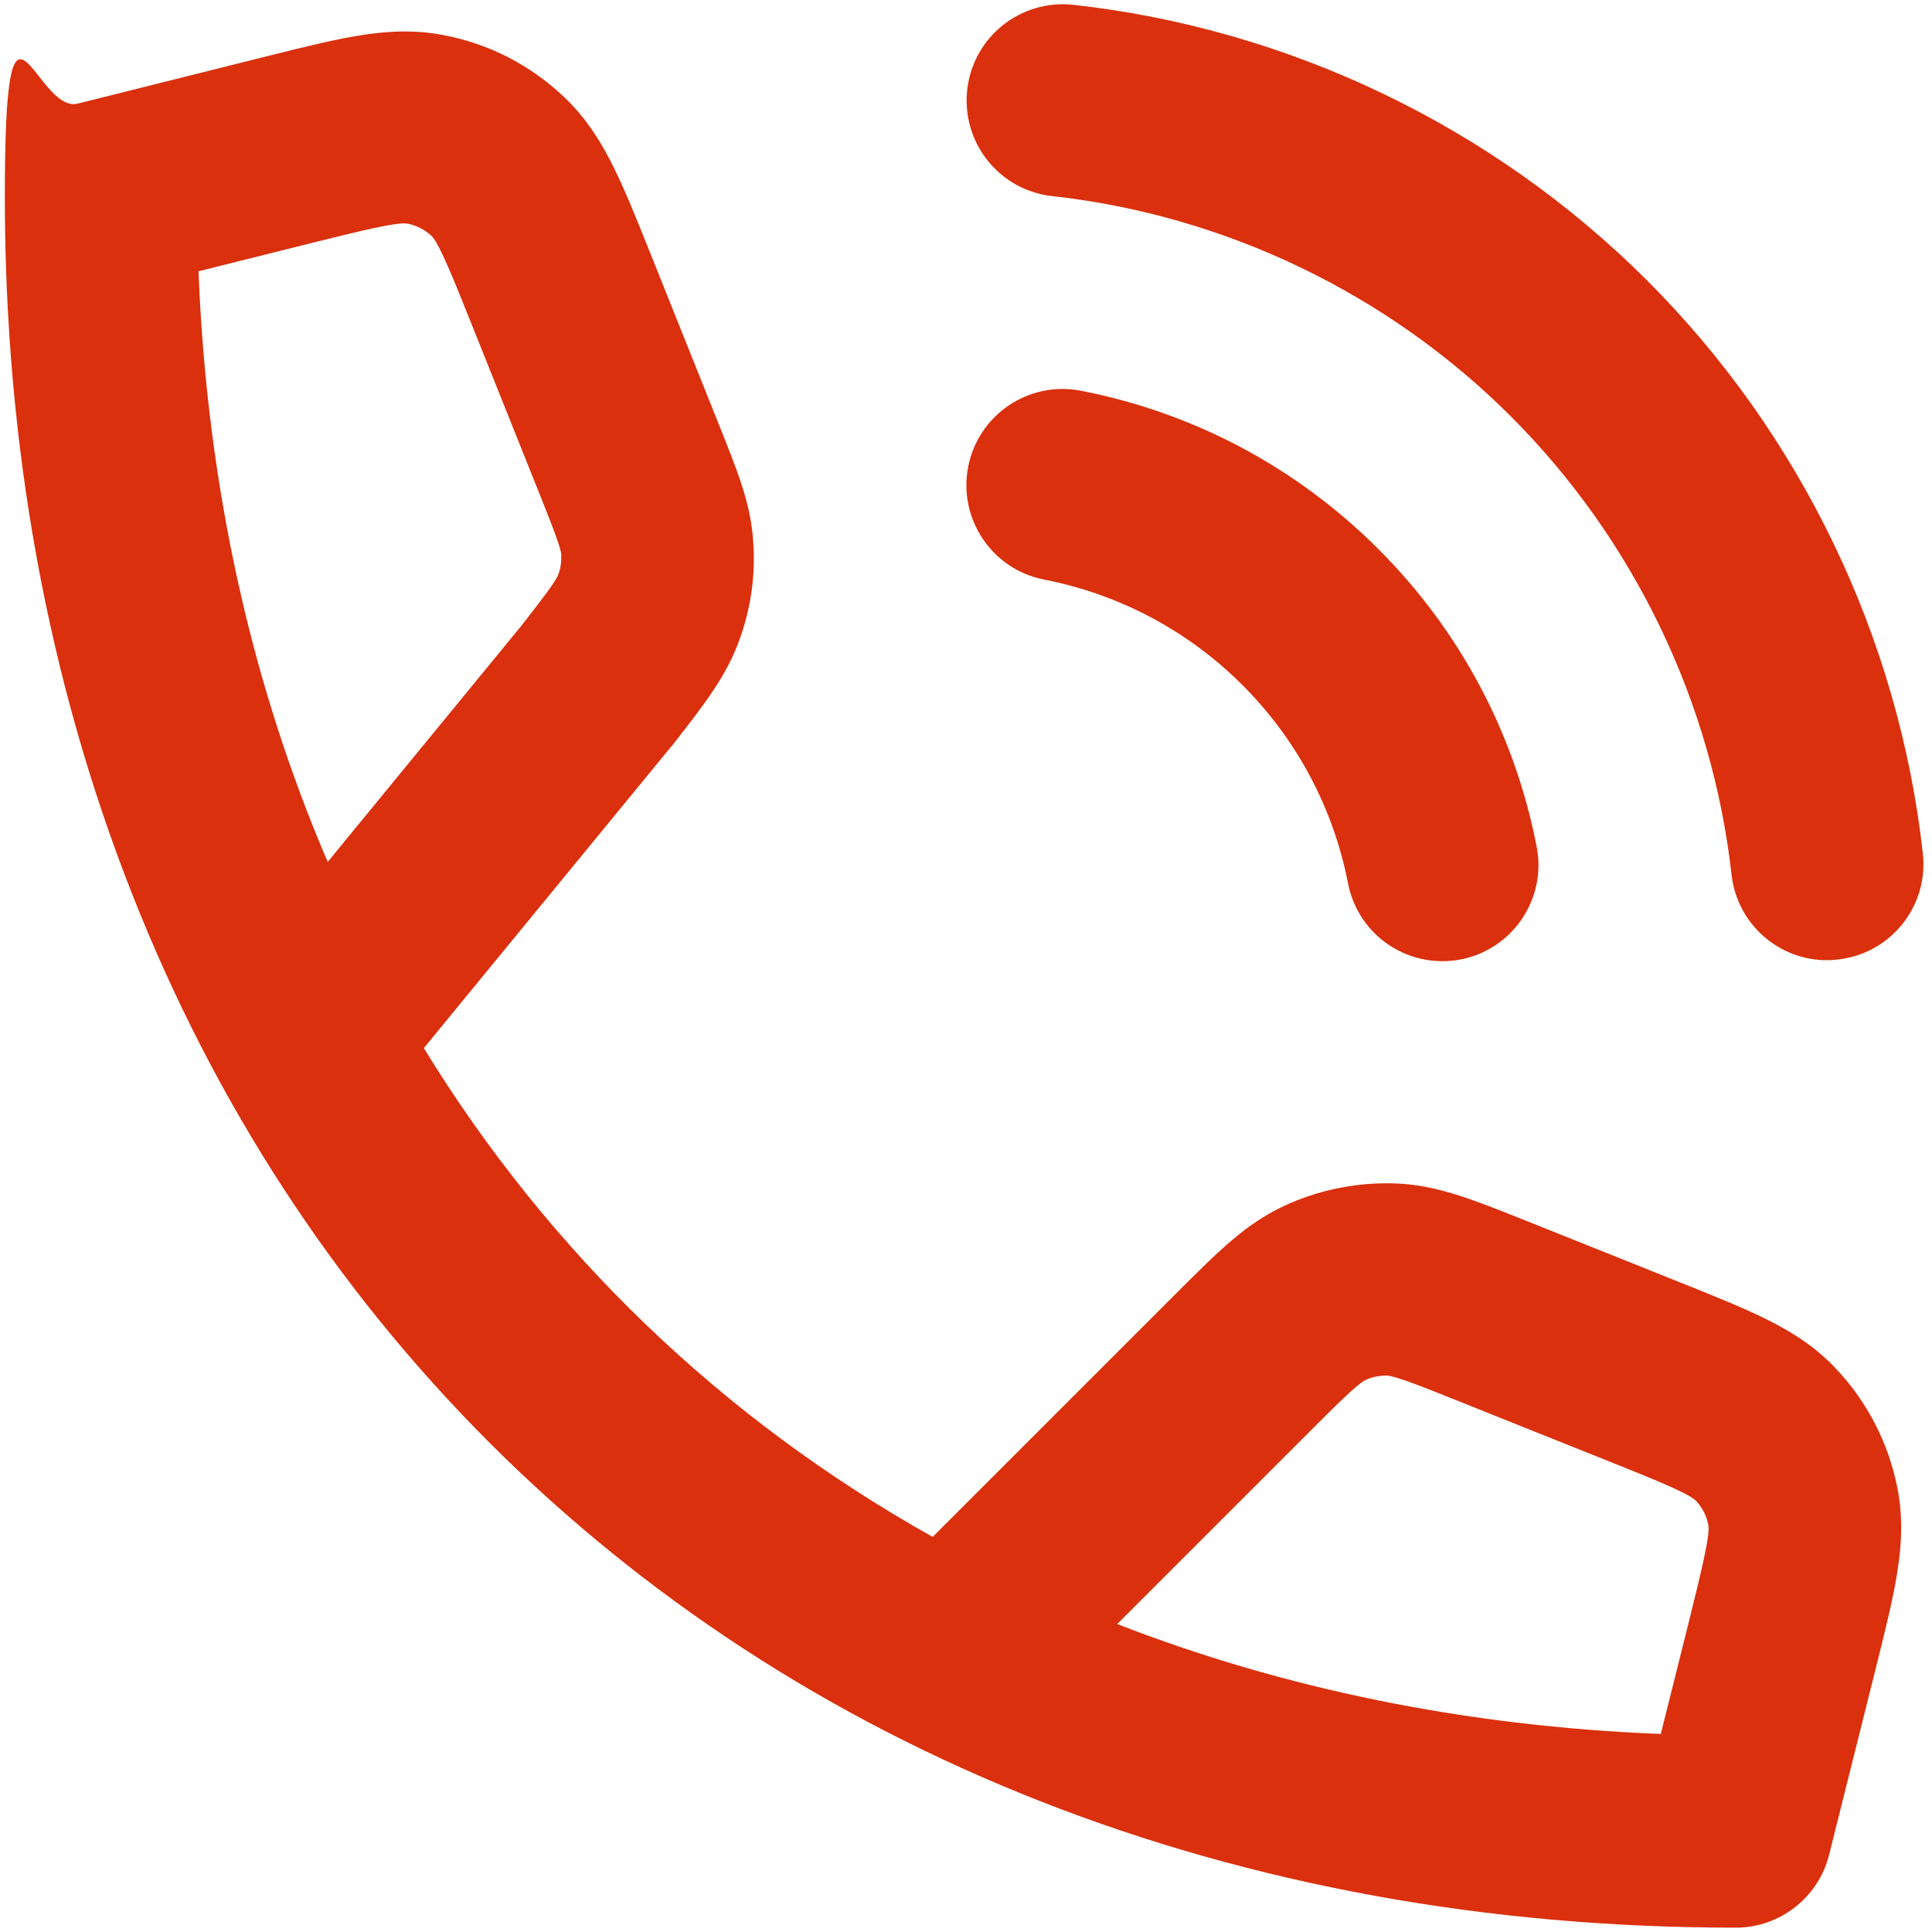
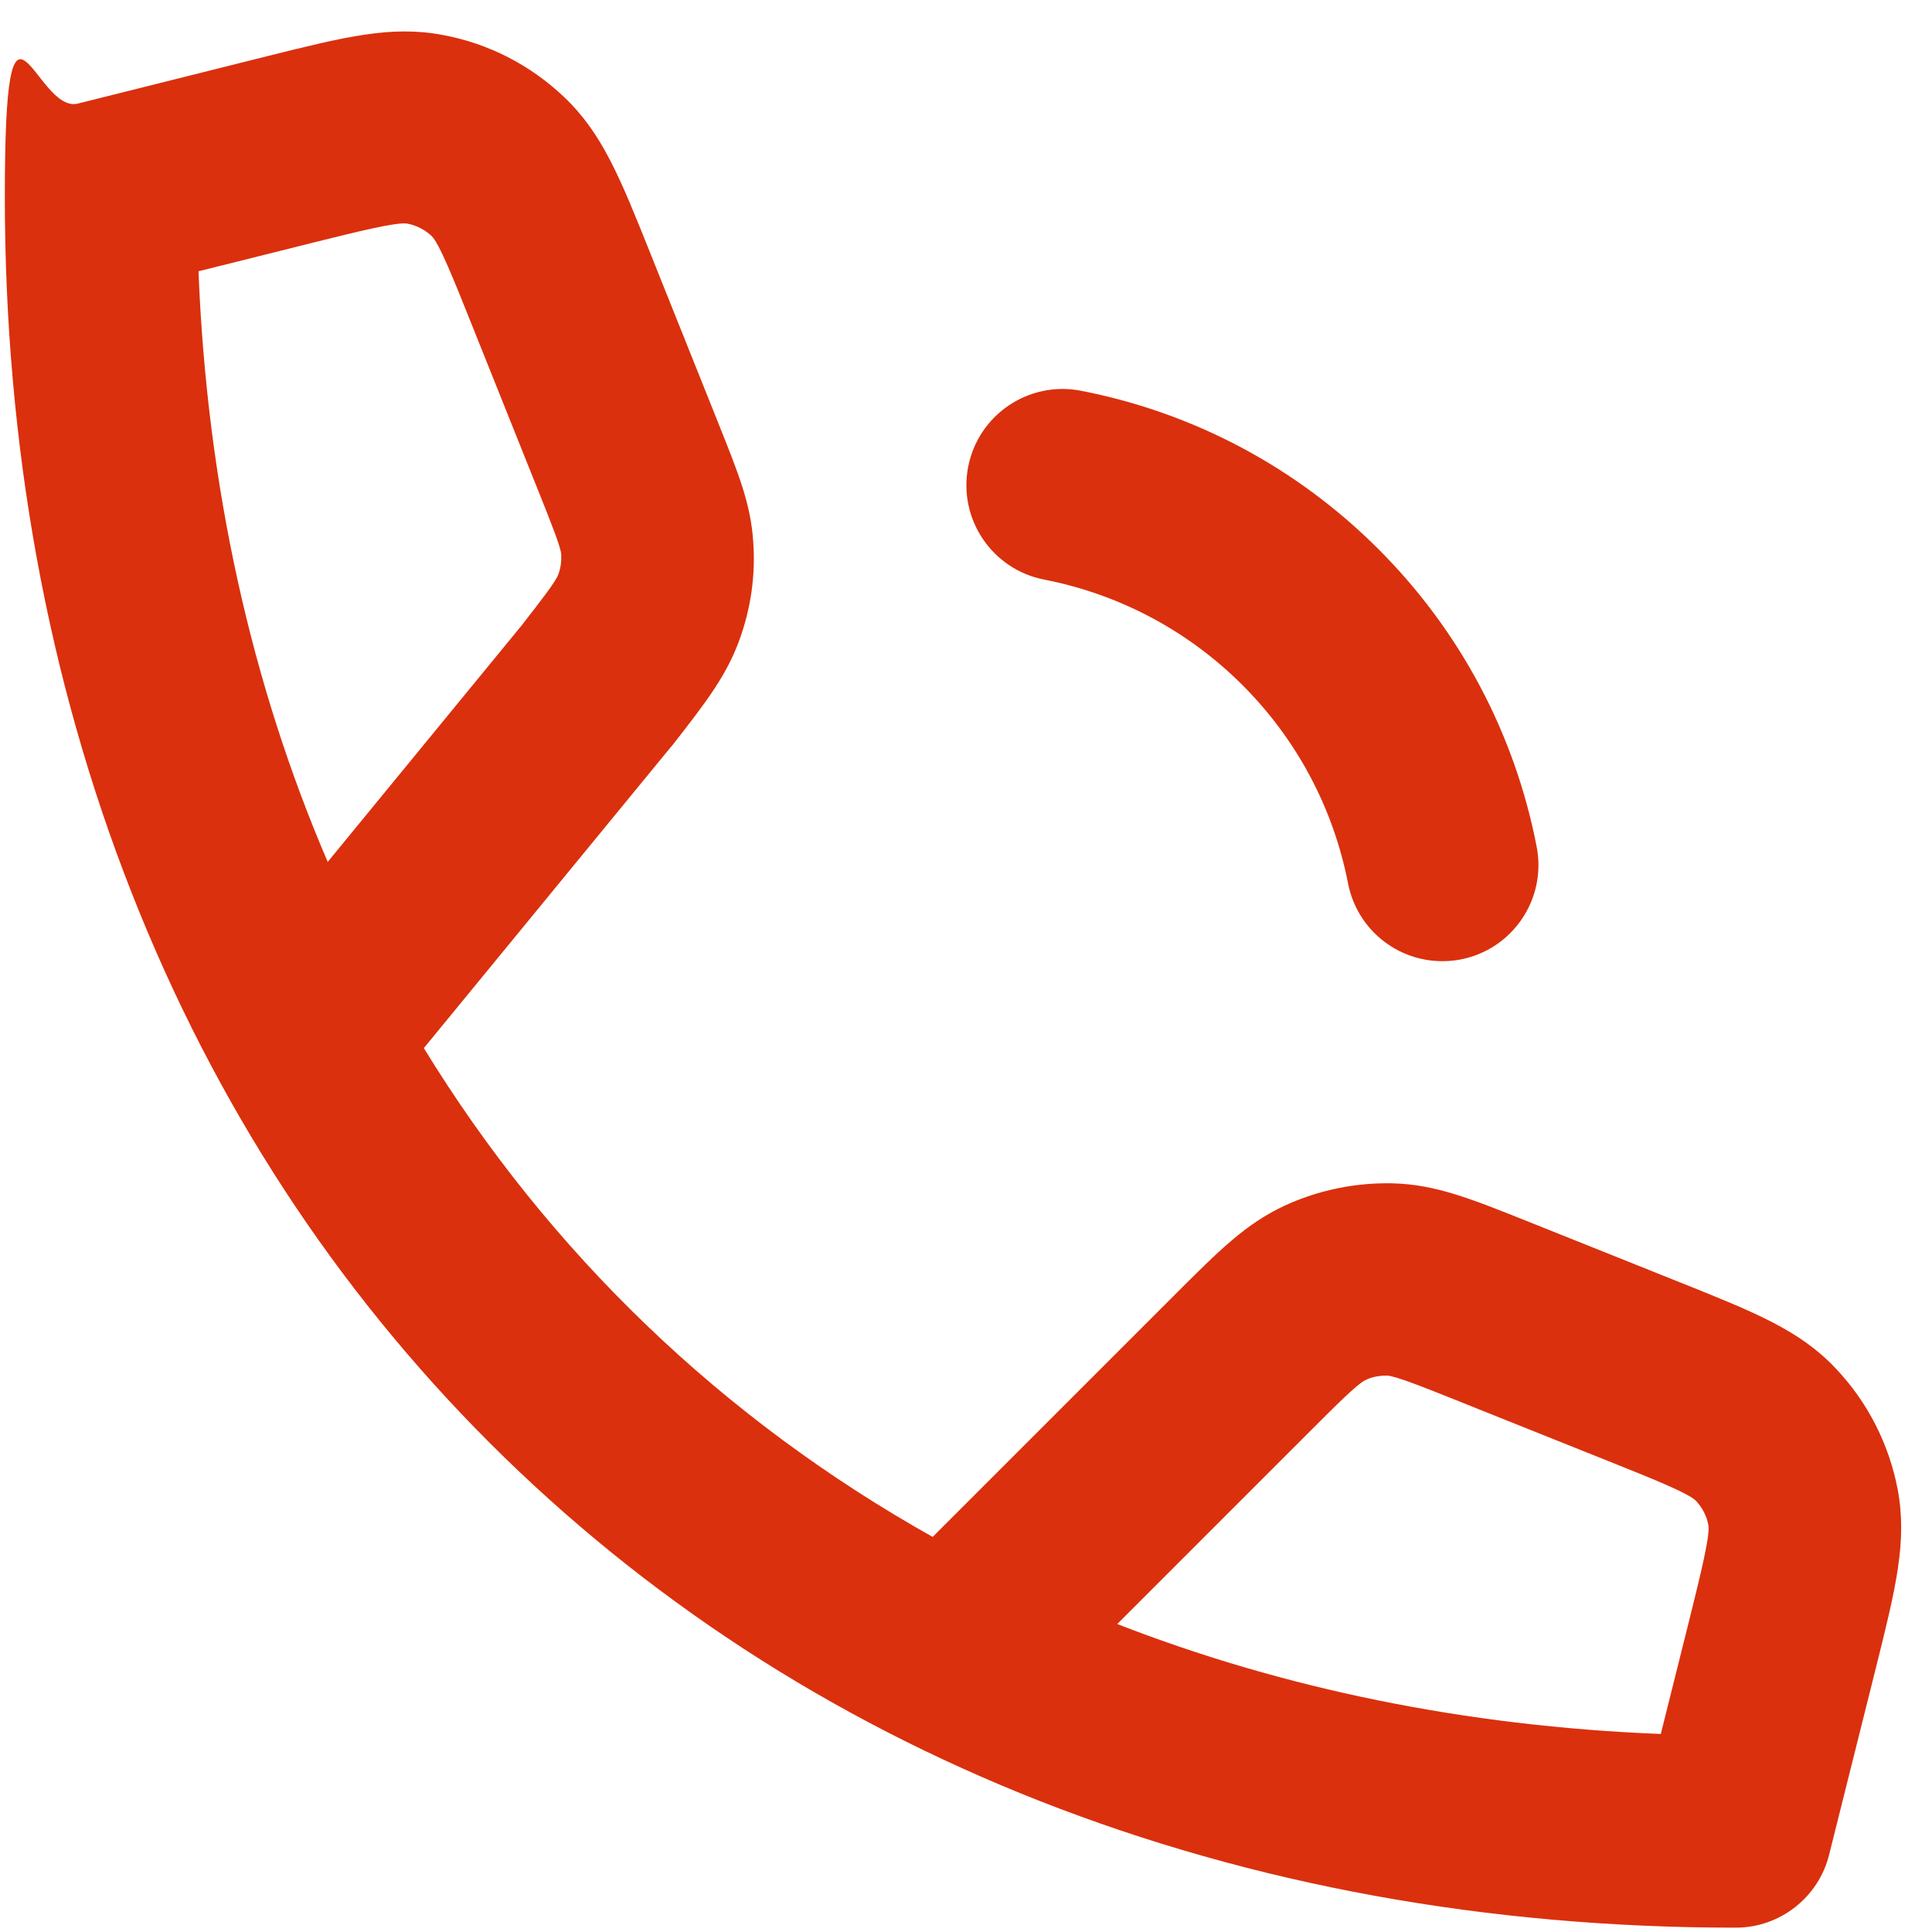
<svg xmlns="http://www.w3.org/2000/svg" id="Vrstva_1" version="1.1" viewBox="0 0 800 800">
  <defs>
    <style>
      .st0 {
        fill: #da300d;
      }
    </style>
  </defs>
-   <path class="st0" d="M718.7,798.2c-102.8,0-199.8-17.7-288.3-52.5-86.9-34.2-163.4-84.1-227.6-148.2-64.2-64.2-114-140.7-148.2-227.6C19.7,281.3,2,184.3,2,81.5s12.4-34.2,30.2-38.6l78.3-19.6c32.1-8,51.5-12.9,72.9-8.8,18.9,3.5,36.2,12.4,50.2,25.7,15.8,15,23.2,33.5,35.5,64.2l28.3,70.7c8.4,21,13.5,33.6,14.5,49.3,1,13.9-1,27.6-5.8,40.8-5.4,14.7-13.7,25.5-27.6,43.3-.2.3-.4.5-.7.8l-102.3,124.7c51.9,84.7,123.6,153.6,210.7,202.4l100.5-100.5c18.2-18.2,29.1-29.1,45.1-36.6,14-6.5,29.6-9.7,45.1-9.3,17.6.5,32,6.3,55.8,15.8l63.2,25.3c30.7,12.3,49.3,19.7,64.2,35.5,13.2,13.9,22.1,31.3,25.7,50.2,4,21.4-.8,40.8-8.8,72.9l-19.6,78.3c-4.4,17.7-20.4,30.2-38.6,30.2ZM462.7,672.5c68.3,26.6,143.8,42.3,225,45.5l11.9-47.6c4.4-17.8,8.6-34.6,7.8-38.9-.7-3.8-2.5-7.2-5.1-10-3-3.2-19.1-9.6-36.1-16.4l-63.2-25.3c-13-5.2-25.2-10.1-28.7-10.2-3.1,0-6.2.5-9,1.9-3.2,1.5-12.5,10.8-22.4,20.7l-80.3,80.3ZM82.2,112.4c3.5,89,22,171.2,53.5,244.5l80.2-97.8c7.7-9.9,14.3-18.3,15.3-21.3,1-2.6,1.3-5.4,1.2-8.2-.2-3.1-4.3-13.3-9-25.1l-28.3-70.7c-6.8-17-13.2-33.1-16.4-36.1-2.8-2.6-6.3-4.4-10-5.1-4.3-.8-21.1,3.4-38.8,7.8l-47.6,11.9ZM597.2,398c-18.7,0-35.3-13.2-39-32.2-6.1-31.2-21.2-59.6-43.7-82.1-22.5-22.5-50.9-37.6-82.1-43.7-21.6-4.2-35.7-25.1-31.5-46.7,4.2-21.6,25.1-35.7,46.7-31.5,46.8,9.1,89.4,31.8,123.2,65.6,33.7,33.7,56.4,76.3,65.5,123.2,4.2,21.6-9.9,42.5-31.5,46.7-2.6.5-5.1.7-7.7.7ZM756.5,397.6c-20,0-37.2-15-39.5-35.4-8-71.5-40.5-138.9-91.4-189.8-50.9-50.9-118.4-83.3-189.9-91.2-21.9-2.4-37.6-22.1-35.2-44,2.4-21.9,22.1-37.6,44-35.2,89.4,9.9,173.7,50.4,237.4,114,63.7,63.6,104.3,147.8,114.3,237.3,2.5,21.9-13.3,41.6-35.1,44-1.5.2-3,.3-4.5.3Z" />
+   <path class="st0" d="M718.7,798.2c-102.8,0-199.8-17.7-288.3-52.5-86.9-34.2-163.4-84.1-227.6-148.2-64.2-64.2-114-140.7-148.2-227.6C19.7,281.3,2,184.3,2,81.5s12.4-34.2,30.2-38.6l78.3-19.6c32.1-8,51.5-12.9,72.9-8.8,18.9,3.5,36.2,12.4,50.2,25.7,15.8,15,23.2,33.5,35.5,64.2l28.3,70.7c8.4,21,13.5,33.6,14.5,49.3,1,13.9-1,27.6-5.8,40.8-5.4,14.7-13.7,25.5-27.6,43.3-.2.3-.4.5-.7.8l-102.3,124.7c51.9,84.7,123.6,153.6,210.7,202.4l100.5-100.5c18.2-18.2,29.1-29.1,45.1-36.6,14-6.5,29.6-9.7,45.1-9.3,17.6.5,32,6.3,55.8,15.8l63.2,25.3c30.7,12.3,49.3,19.7,64.2,35.5,13.2,13.9,22.1,31.3,25.7,50.2,4,21.4-.8,40.8-8.8,72.9l-19.6,78.3c-4.4,17.7-20.4,30.2-38.6,30.2ZM462.7,672.5c68.3,26.6,143.8,42.3,225,45.5l11.9-47.6c4.4-17.8,8.6-34.6,7.8-38.9-.7-3.8-2.5-7.2-5.1-10-3-3.2-19.1-9.6-36.1-16.4l-63.2-25.3c-13-5.2-25.2-10.1-28.7-10.2-3.1,0-6.2.5-9,1.9-3.2,1.5-12.5,10.8-22.4,20.7l-80.3,80.3ZM82.2,112.4c3.5,89,22,171.2,53.5,244.5l80.2-97.8c7.7-9.9,14.3-18.3,15.3-21.3,1-2.6,1.3-5.4,1.2-8.2-.2-3.1-4.3-13.3-9-25.1l-28.3-70.7c-6.8-17-13.2-33.1-16.4-36.1-2.8-2.6-6.3-4.4-10-5.1-4.3-.8-21.1,3.4-38.8,7.8l-47.6,11.9ZM597.2,398c-18.7,0-35.3-13.2-39-32.2-6.1-31.2-21.2-59.6-43.7-82.1-22.5-22.5-50.9-37.6-82.1-43.7-21.6-4.2-35.7-25.1-31.5-46.7,4.2-21.6,25.1-35.7,46.7-31.5,46.8,9.1,89.4,31.8,123.2,65.6,33.7,33.7,56.4,76.3,65.5,123.2,4.2,21.6-9.9,42.5-31.5,46.7-2.6.5-5.1.7-7.7.7ZM756.5,397.6Z" />
</svg>